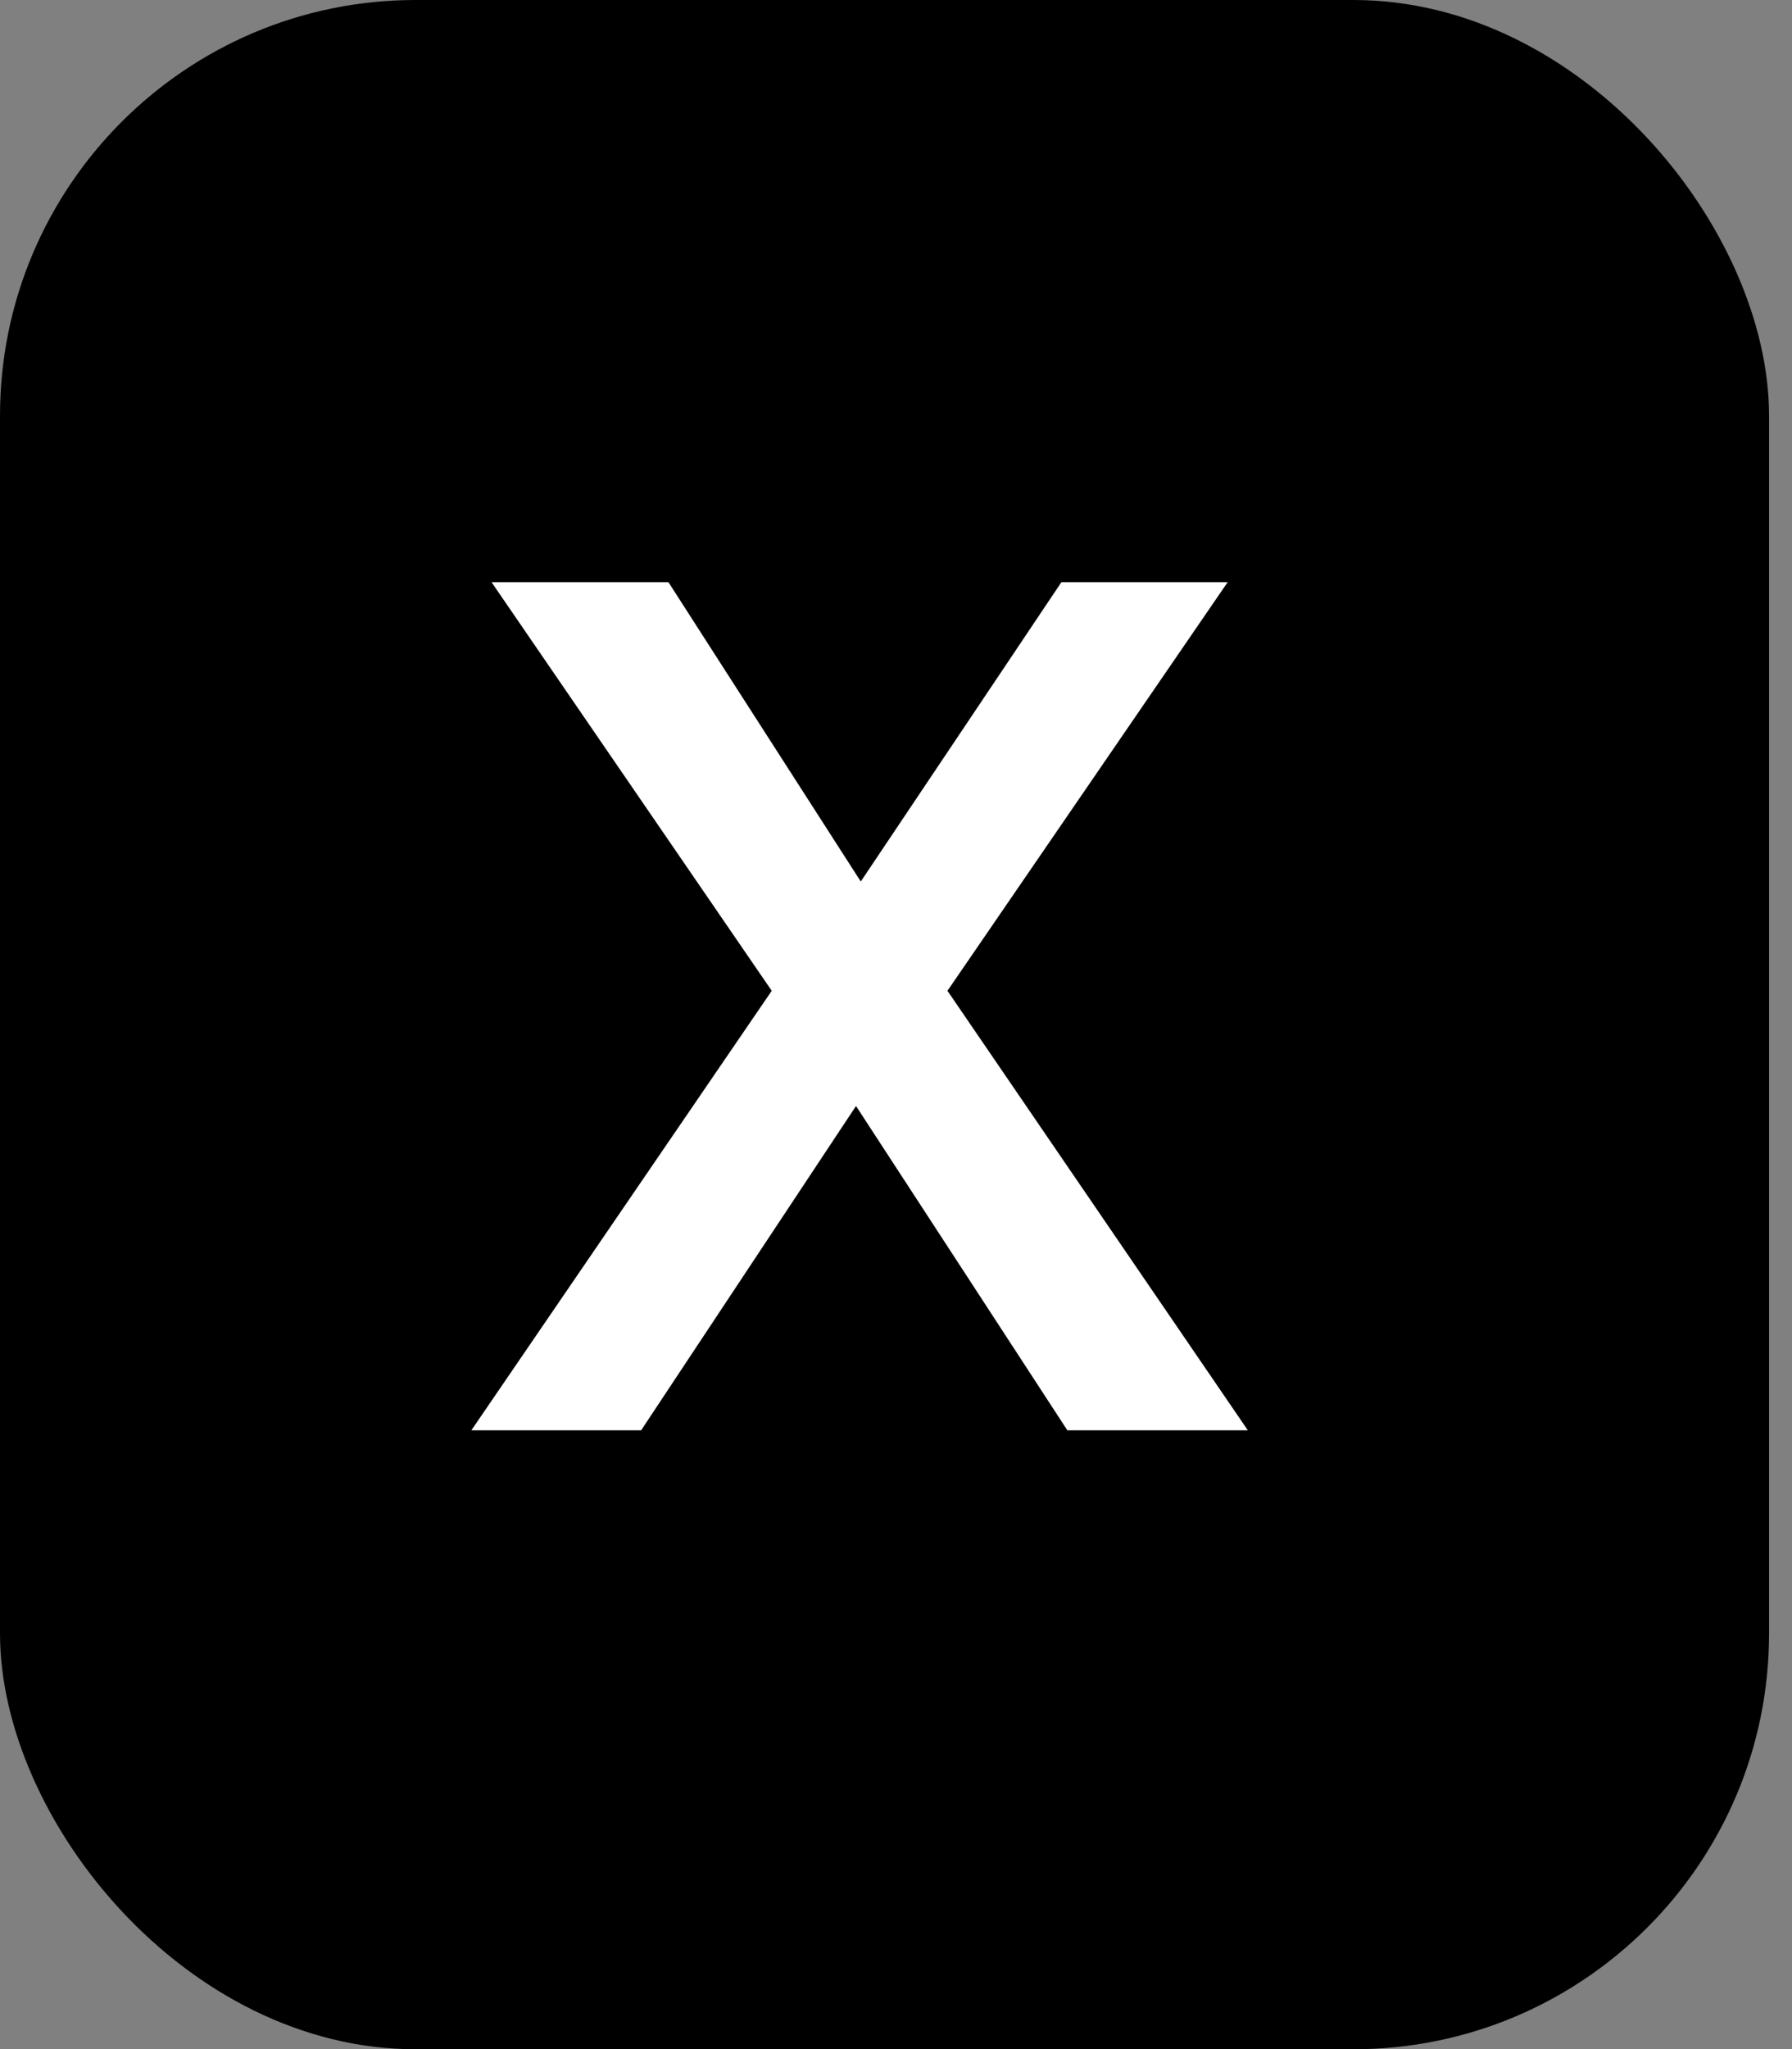
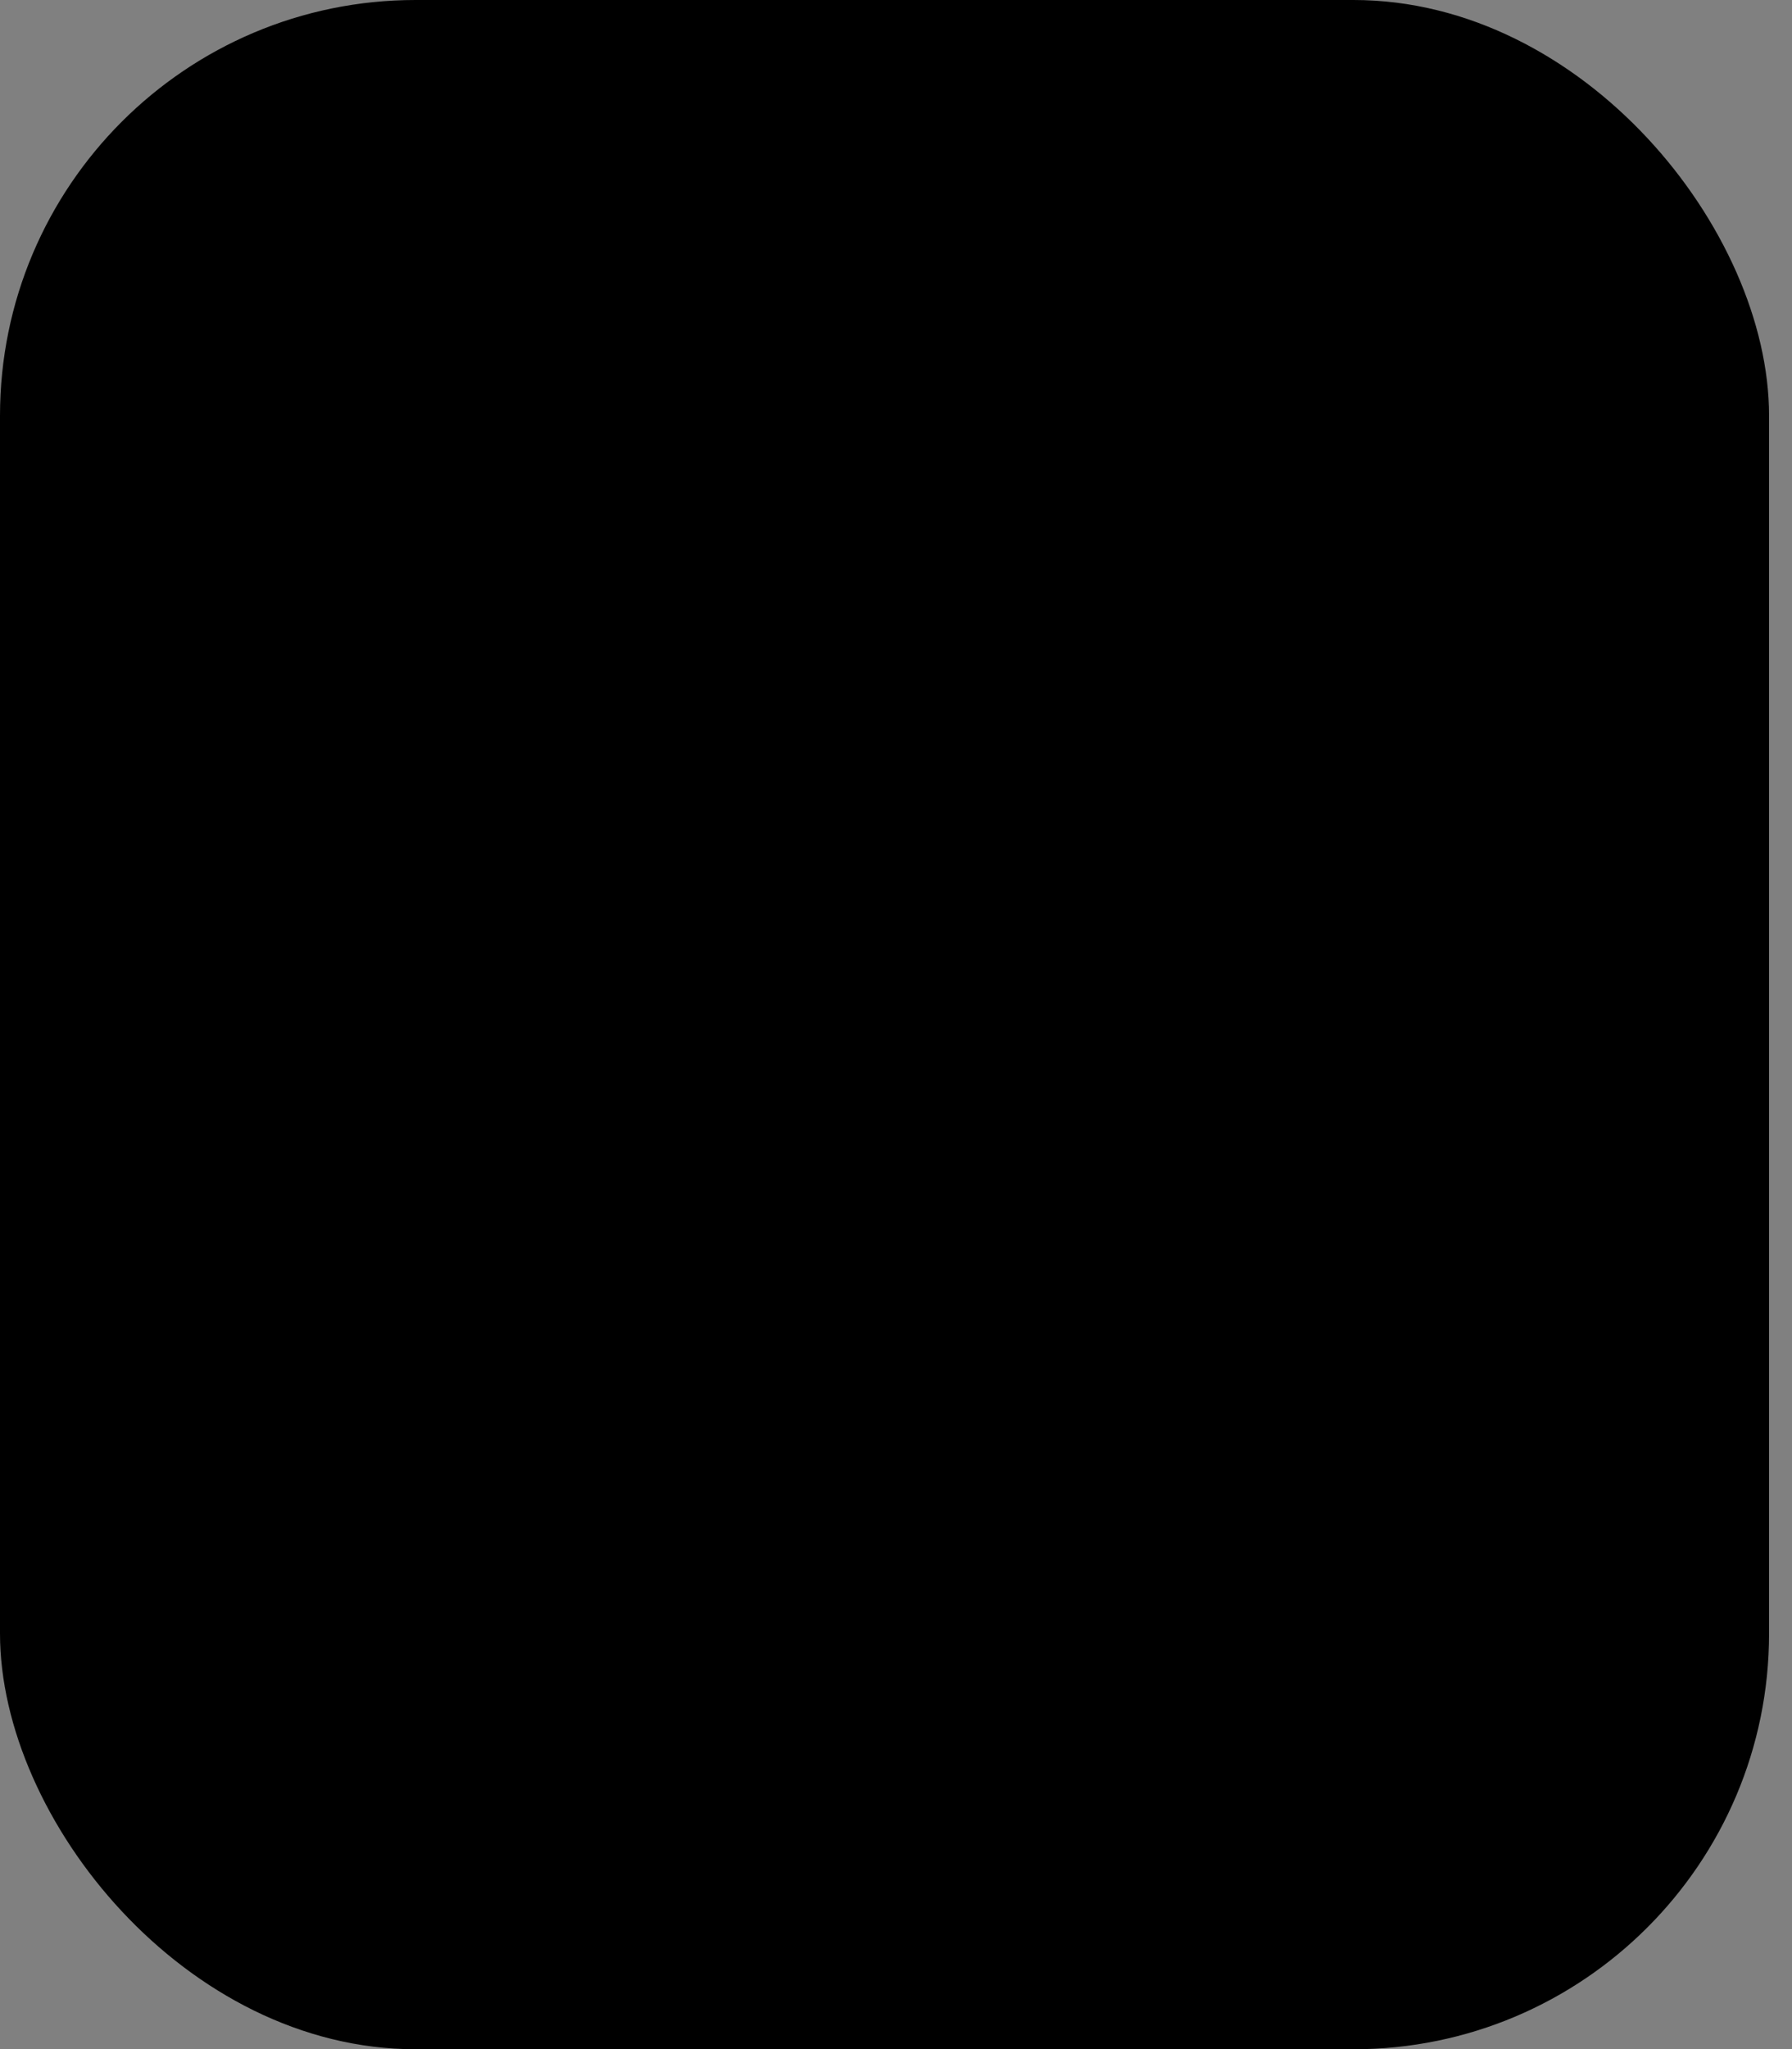
<svg xmlns="http://www.w3.org/2000/svg" width="35" height="40" viewBox="0 0 35 40" fill="none">
  <rect x="0" y="0" width="35" height="40" fill="#808080" stroke="none" />
  <rect width="34.552" height="40.003" rx="8.116" fill="black" />
-   <path d="M9.6 11.364H13.055L16.812 17.208L20.731 11.364H23.978L18.505 19.341L24.372 27.921H20.847L16.719 21.59L12.522 27.921H9.206L15.073 19.341L9.6 11.364Z" fill="white" />
</svg>